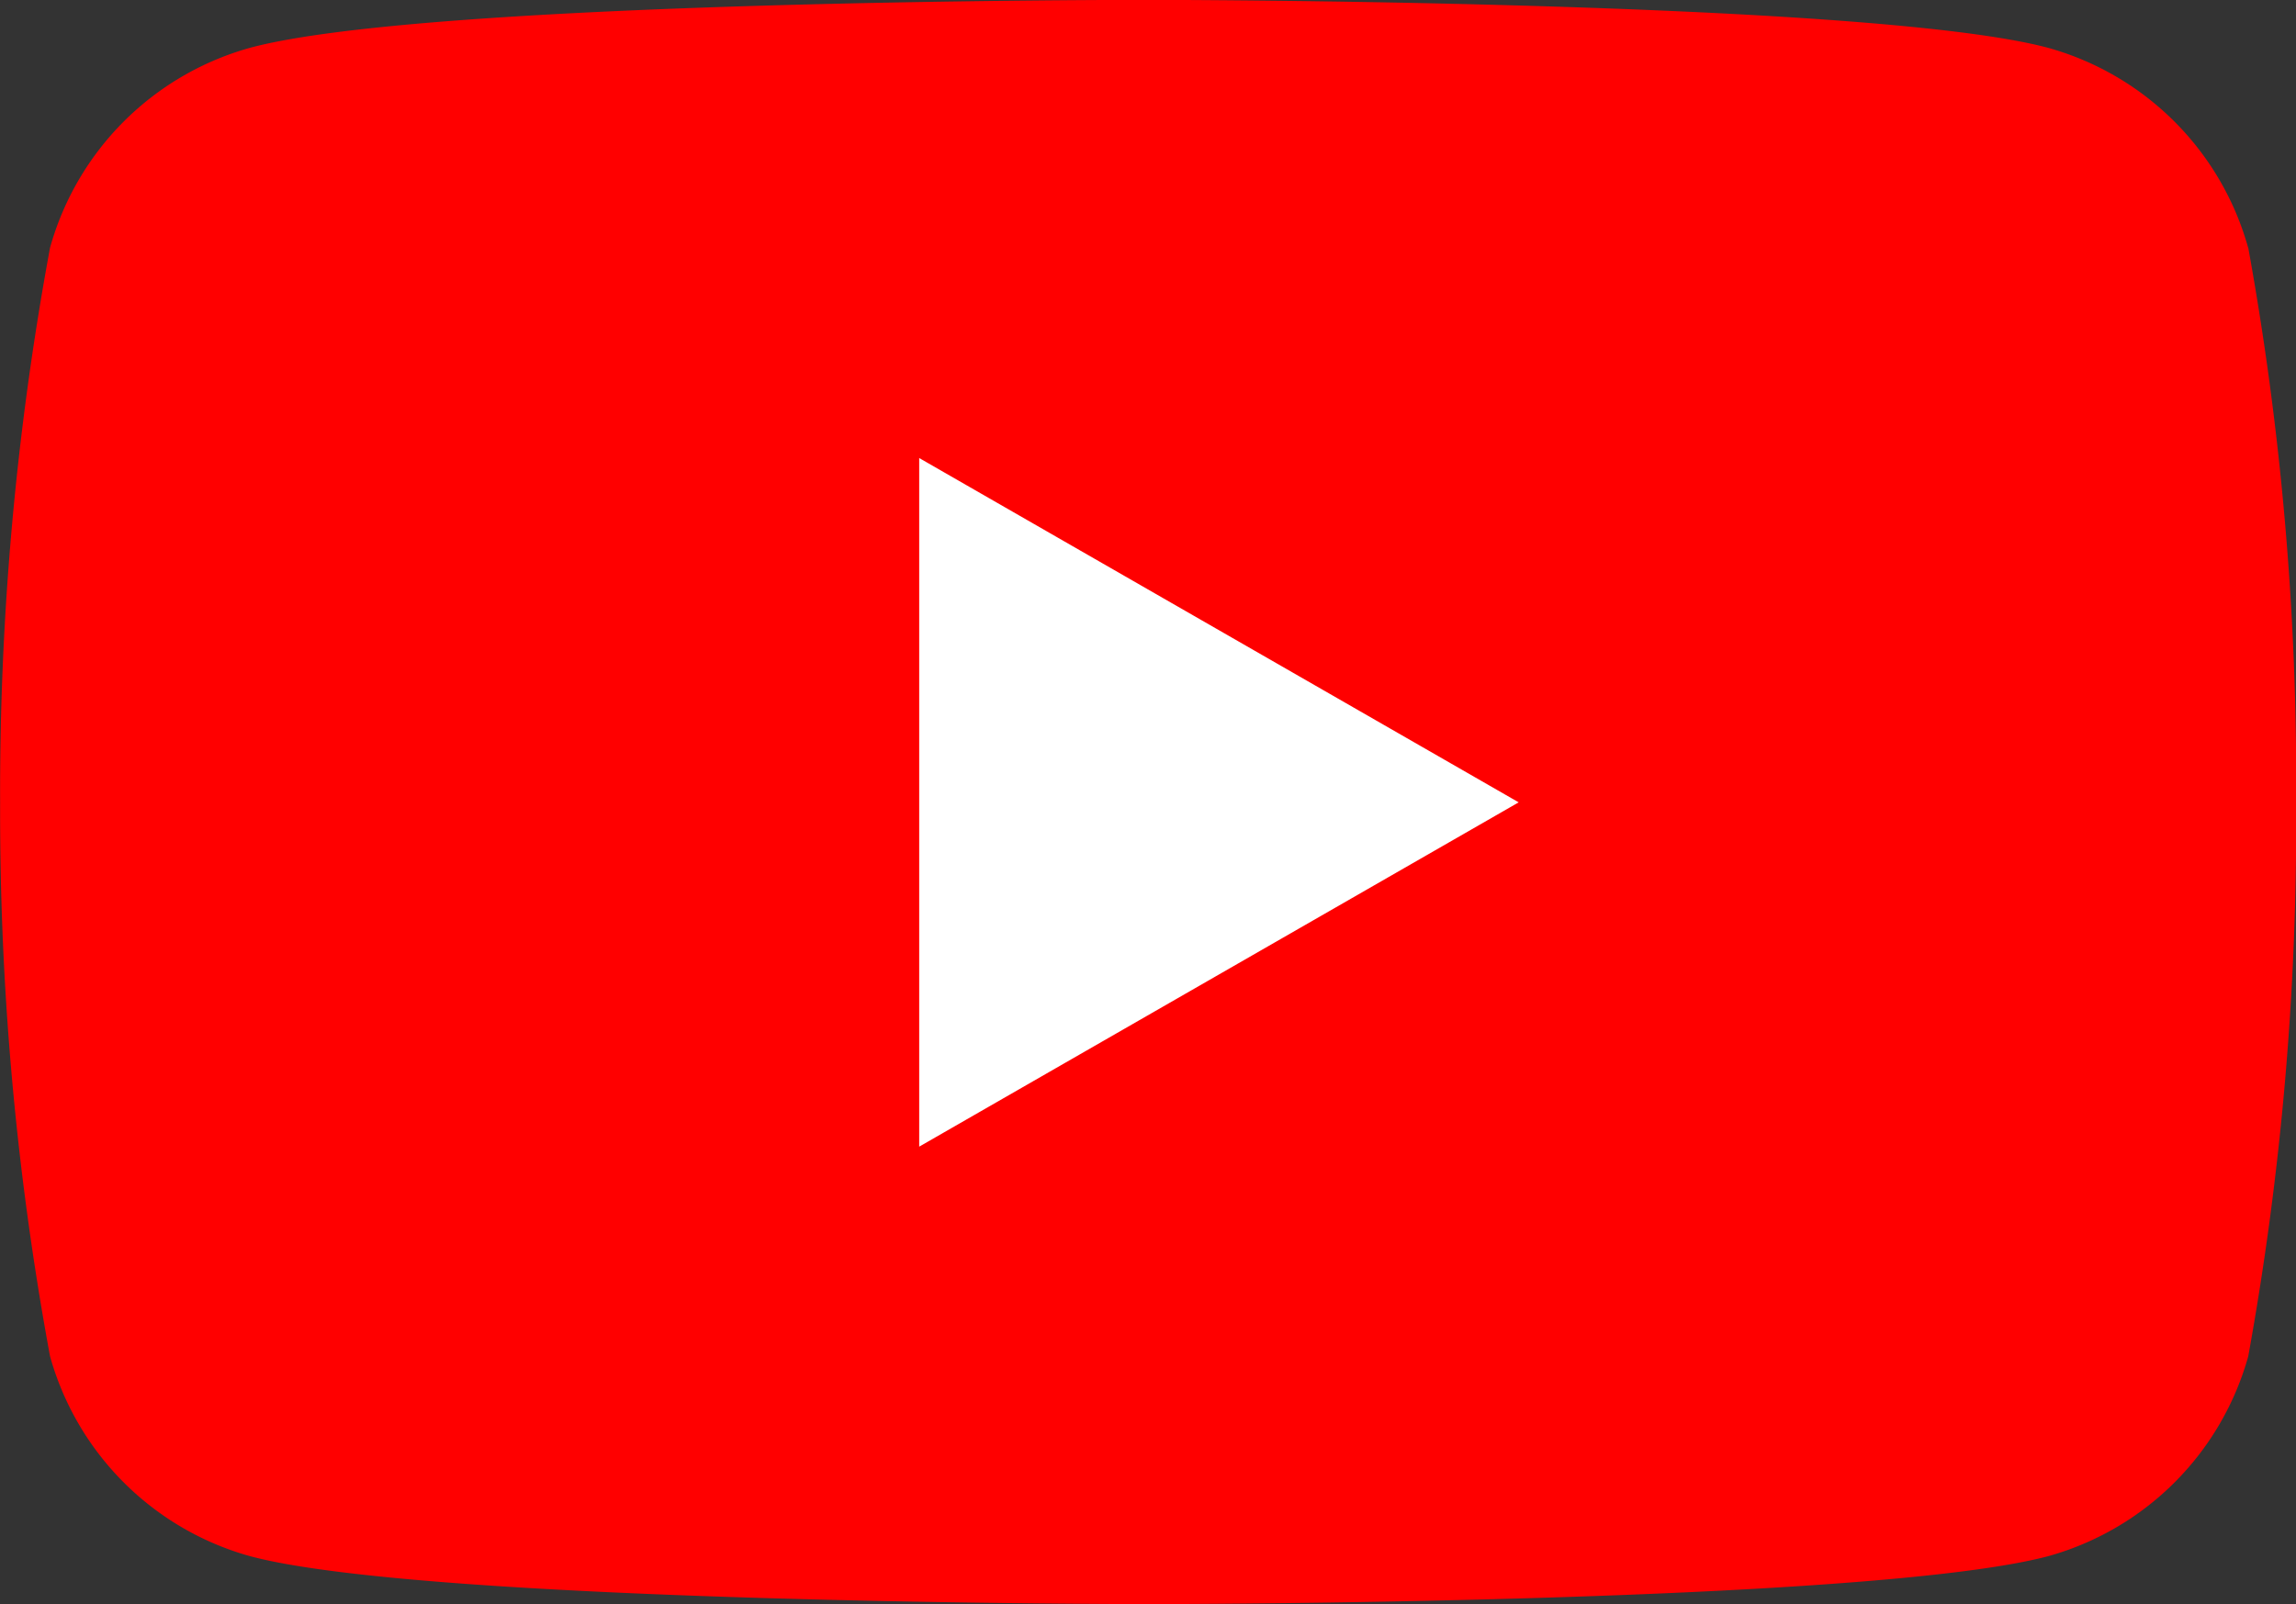
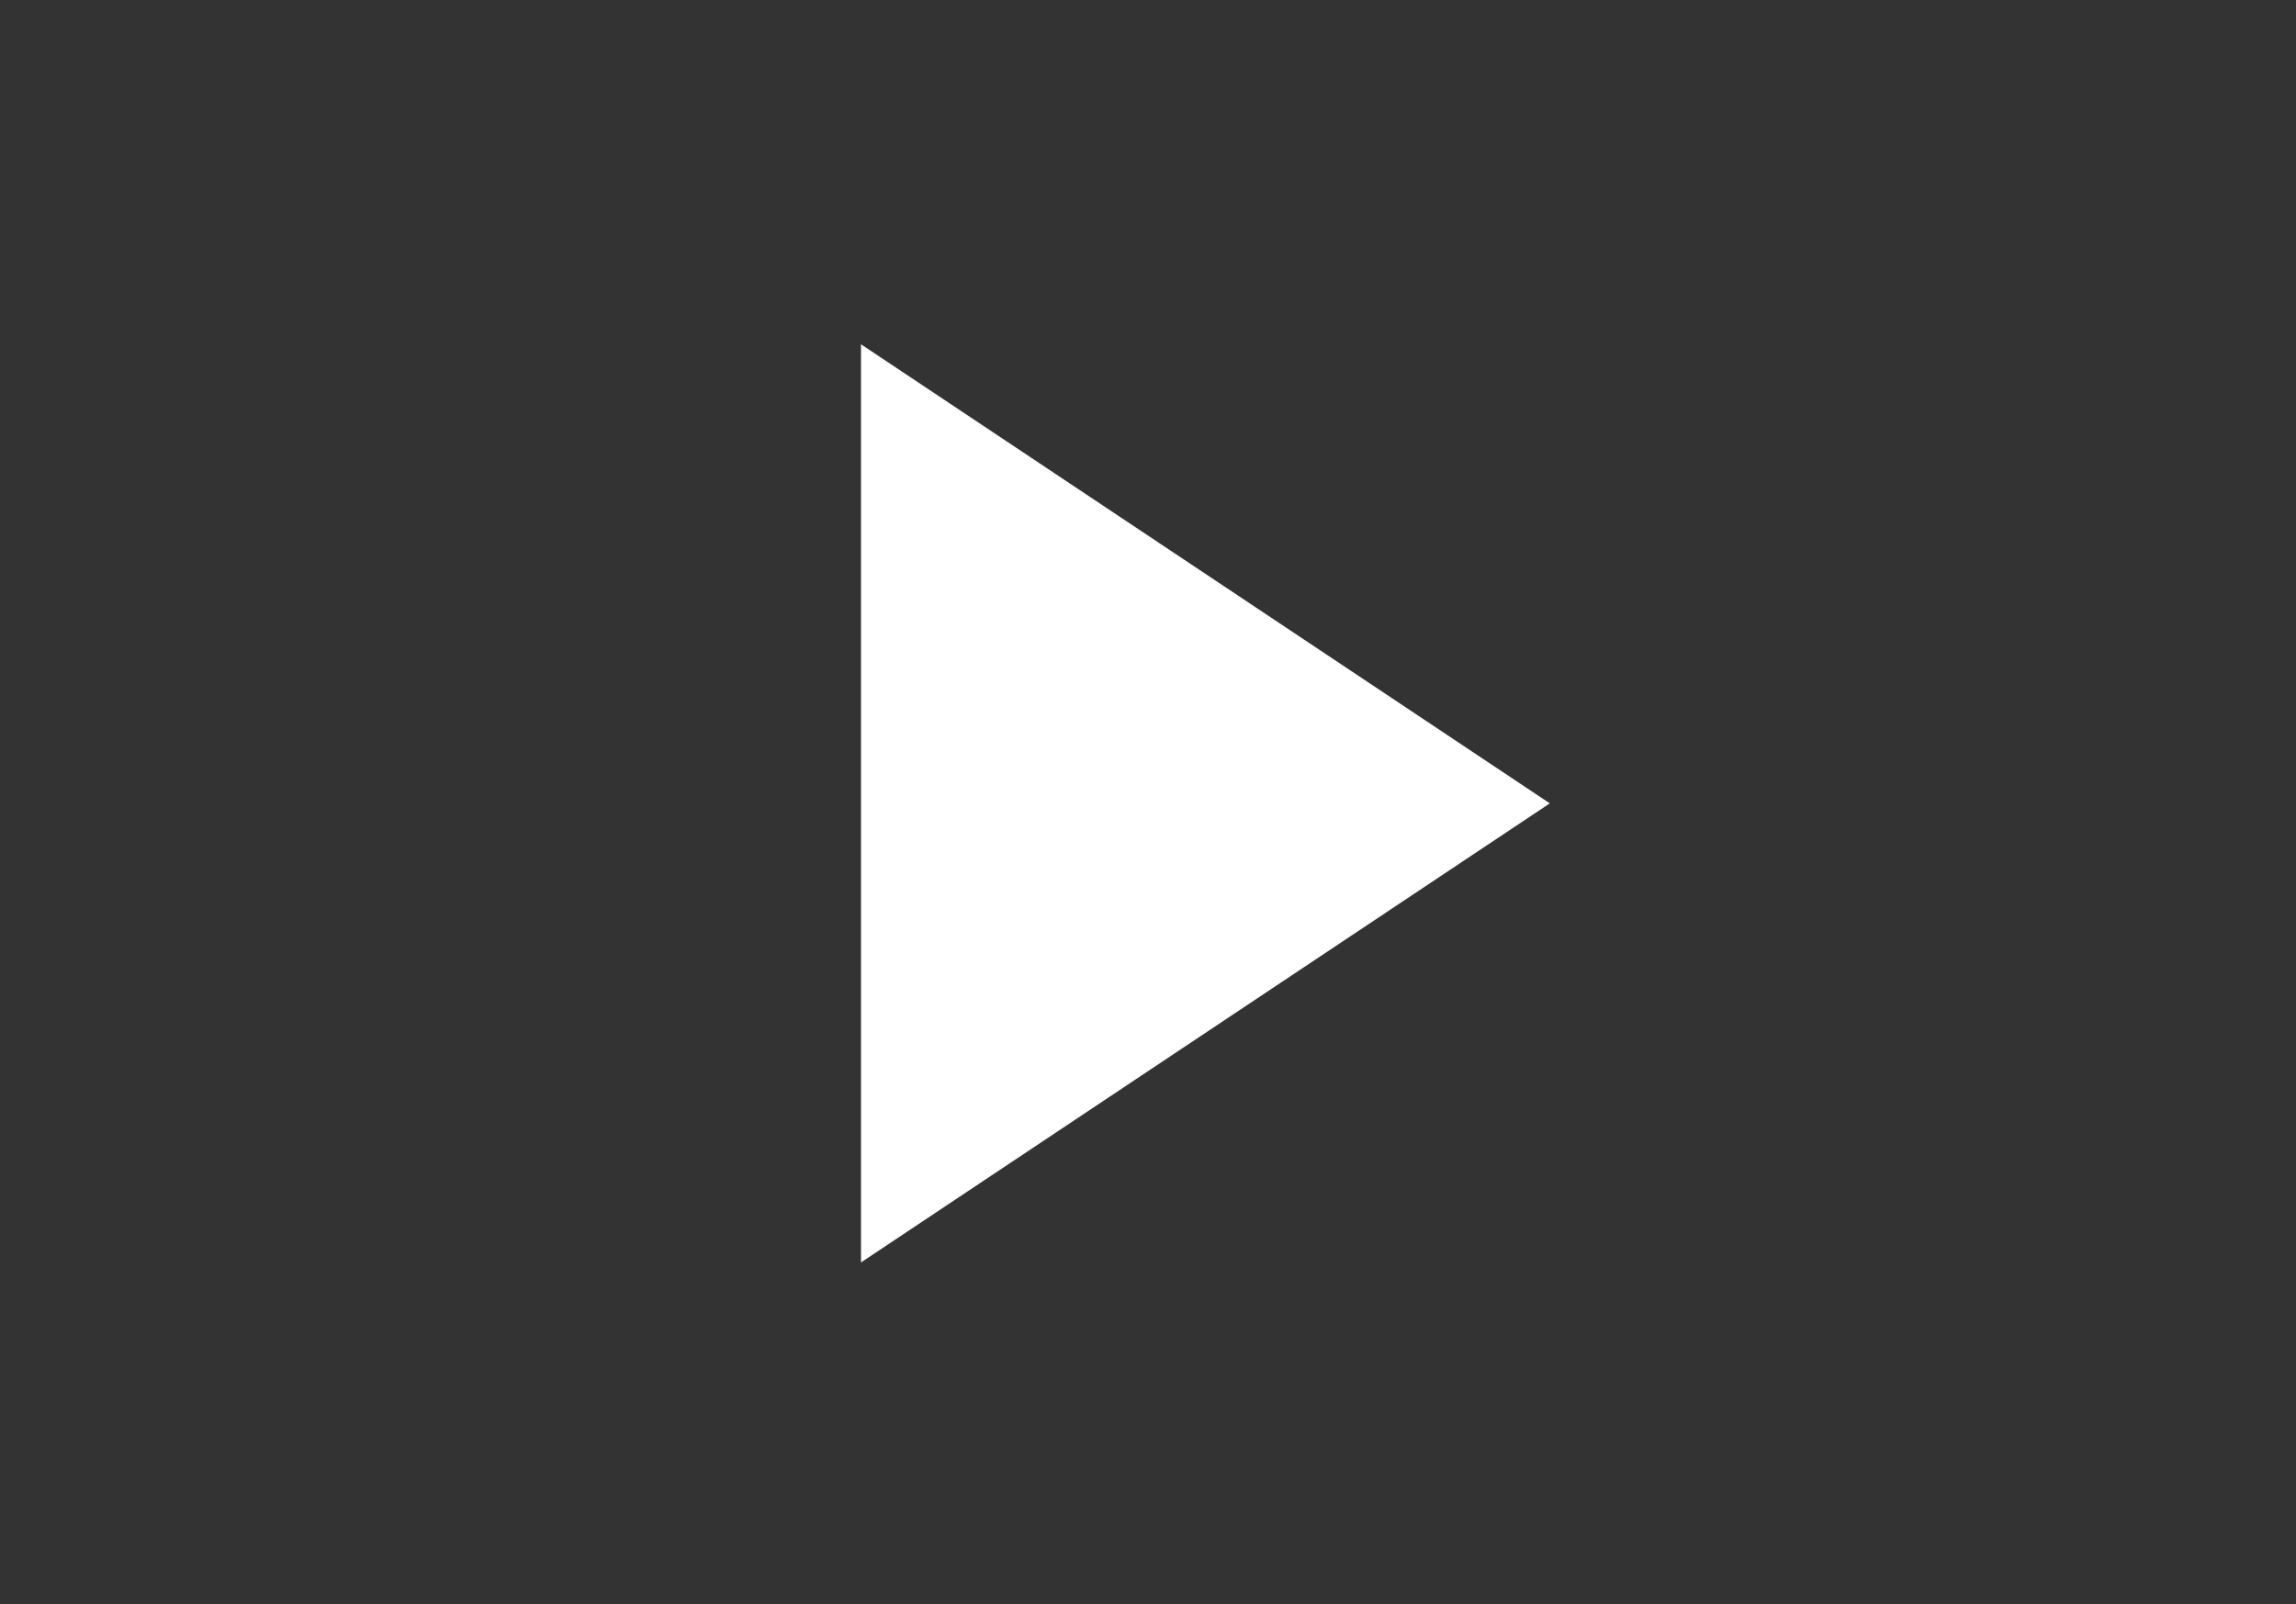
<svg xmlns="http://www.w3.org/2000/svg" width="20" height="13.978" viewBox="0 0 20 13.978">
  <rect x="0" y="0" width="20" height="13.978" fill="#333333" stroke="none" />
  <g id="Group_380" data-name="Group 380" transform="translate(-60 -139)">
    <path id="Polygon_2" data-name="Polygon 2" d="M4,0,8,6H0Z" transform="translate(73.5 142) rotate(90)" fill="#fff" />
-     <path id="Icon_simple-youtube" data-name="Icon simple-youtube" d="M19.59,7.582a2.507,2.507,0,0,0-1.741-1.741c-1.559-.418-7.833-.418-7.833-.418s-6.258-.008-7.833.418A2.507,2.507,0,0,0,.443,7.582a26.049,26.049,0,0,0-.435,4.839,26.049,26.049,0,0,0,.435,4.821,2.507,2.507,0,0,0,1.741,1.741c1.557.418,7.833.418,7.833.418s6.257,0,7.833-.418a2.507,2.507,0,0,0,1.741-1.741,26.049,26.049,0,0,0,.417-4.821,26.049,26.049,0,0,0-.417-4.839ZM8.014,15.415v-6l5.222,3Z" transform="translate(59.993 133.576)" fill="red" />
  </g>
</svg>